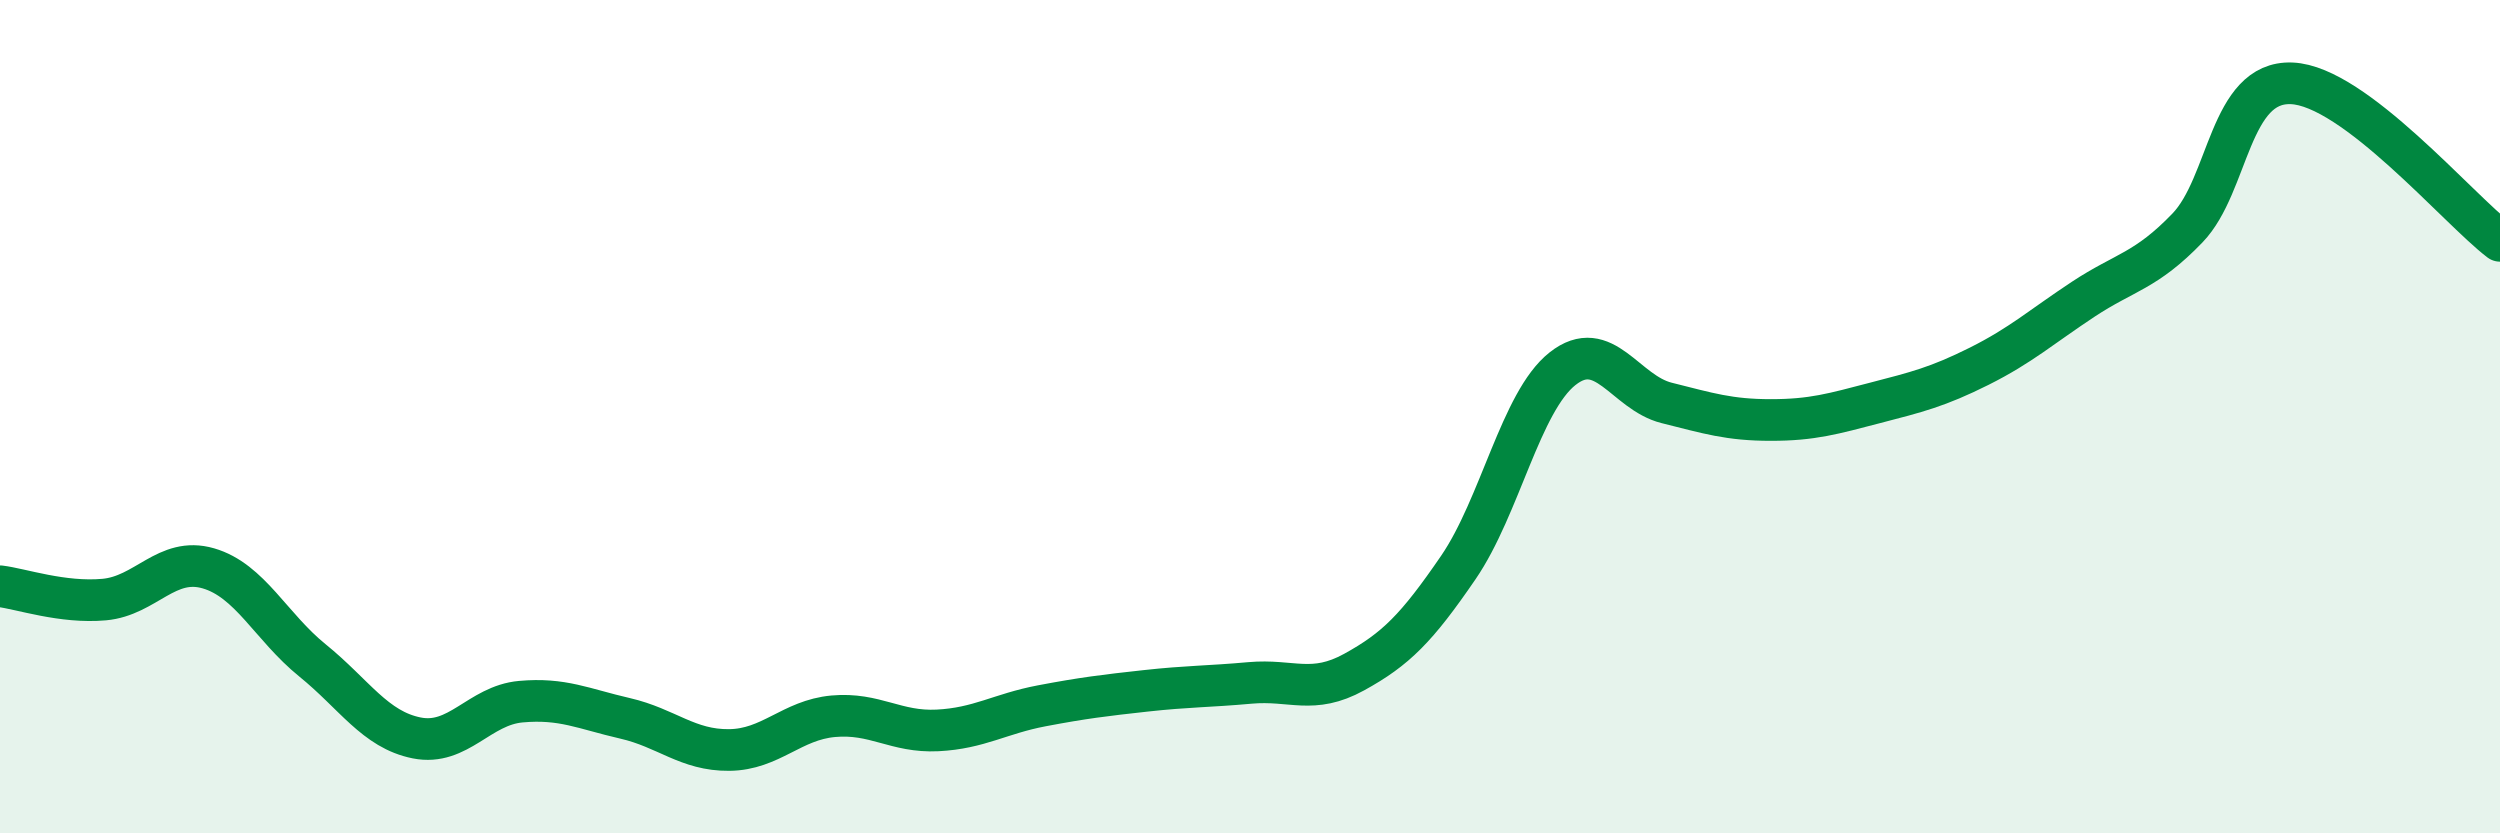
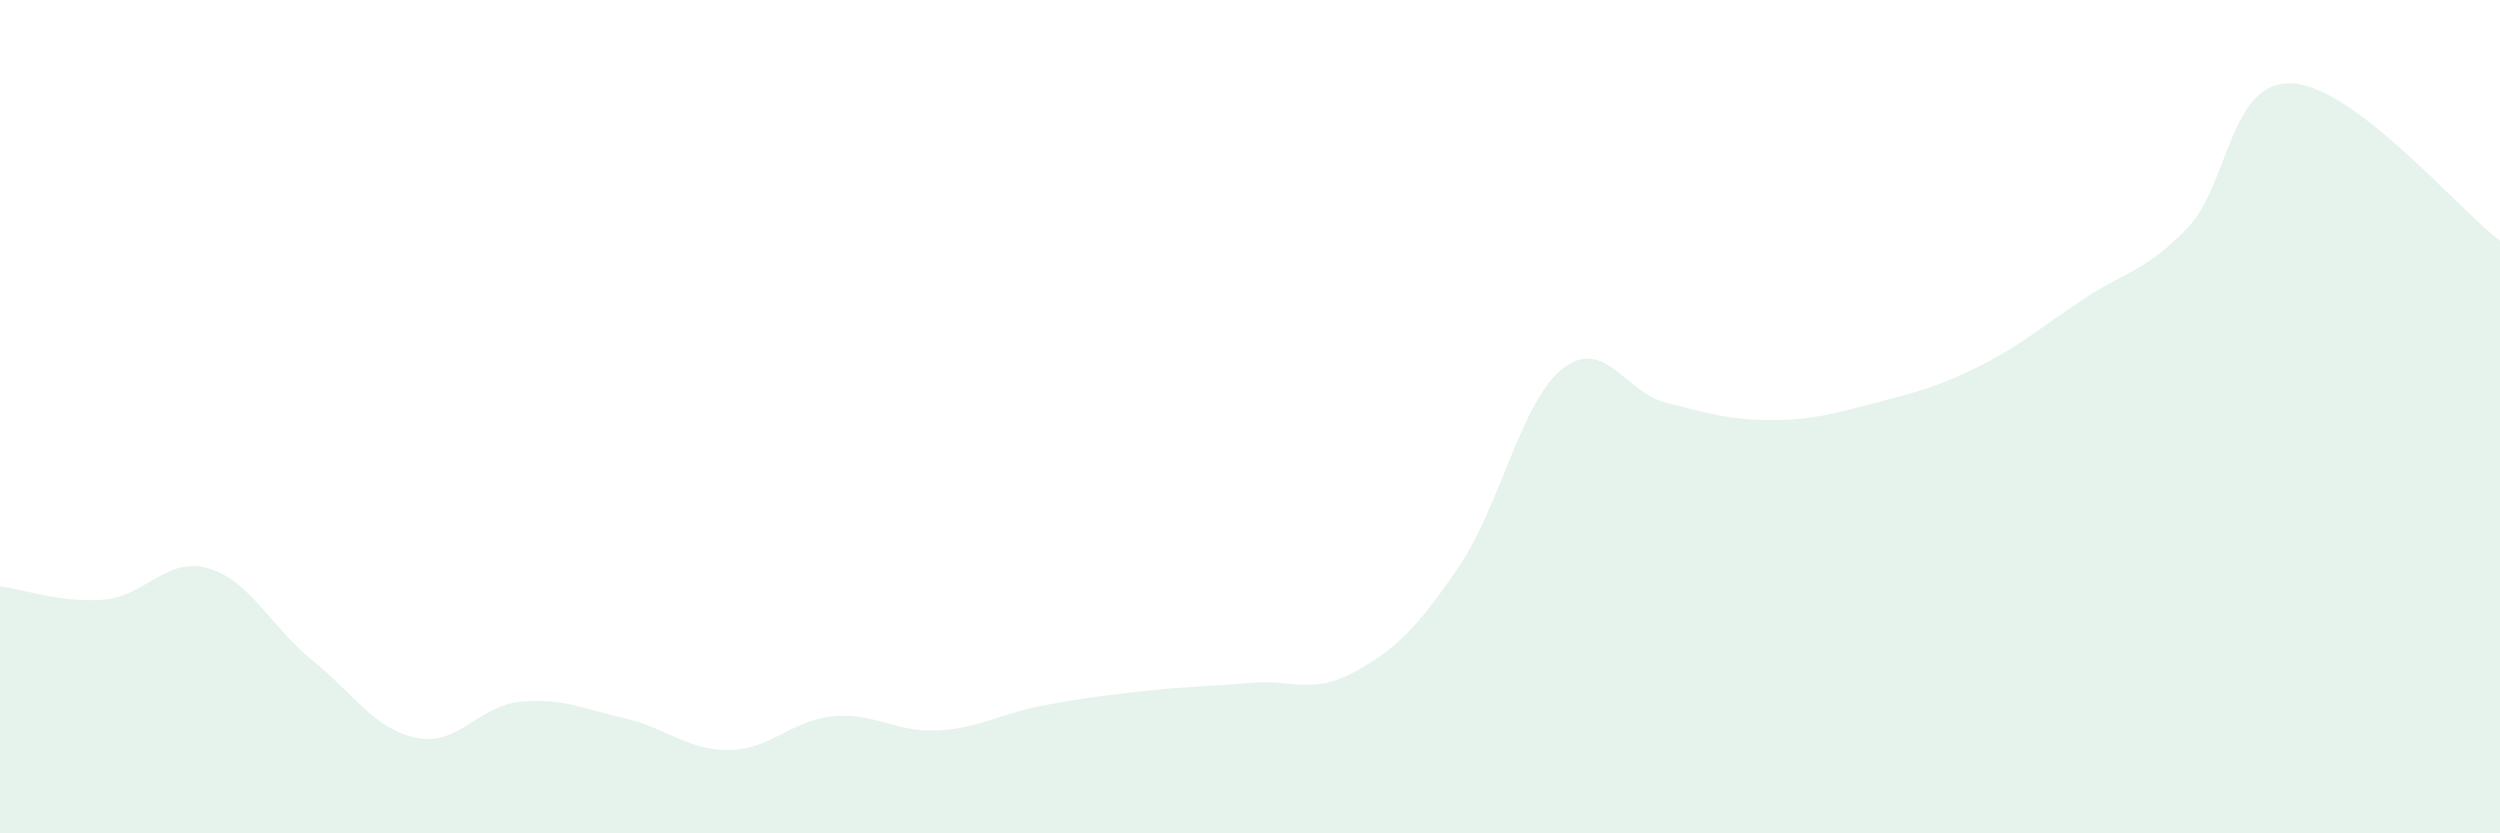
<svg xmlns="http://www.w3.org/2000/svg" width="60" height="20" viewBox="0 0 60 20">
  <path d="M 0,14.07 C 0.5,14.13 1.5,14.48 2.5,14.39 C 3.5,14.3 4,13.35 5,13.64 C 6,13.93 6.5,15.04 7.5,15.85 C 8.5,16.66 9,17.51 10,17.71 C 11,17.91 11.5,16.93 12.5,16.84 C 13.5,16.75 14,17.01 15,17.24 C 16,17.47 16.5,18.01 17.5,18 C 18.5,17.99 19,17.28 20,17.19 C 21,17.1 21.5,17.58 22.5,17.53 C 23.5,17.48 24,17.13 25,16.94 C 26,16.75 26.5,16.69 27.5,16.58 C 28.5,16.47 29,16.48 30,16.39 C 31,16.3 31.5,16.68 32.5,16.13 C 33.5,15.58 34,15.08 35,13.62 C 36,12.16 36.5,9.64 37.5,8.85 C 38.5,8.06 39,9.42 40,9.67 C 41,9.92 41.5,10.08 42.5,10.08 C 43.5,10.08 44,9.93 45,9.67 C 46,9.41 46.5,9.29 47.5,8.79 C 48.5,8.29 49,7.84 50,7.18 C 51,6.52 51.5,6.51 52.5,5.47 C 53.5,4.43 53.5,1.94 55,2 C 56.5,2.06 59,5.02 60,5.78L60 20L0 20Z" fill="#008740" opacity="0.1" stroke-linecap="round" stroke-linejoin="round" />
-   <path d="M 0,14.07 C 0.5,14.13 1.5,14.48 2.5,14.39 C 3.5,14.3 4,13.35 5,13.64 C 6,13.93 6.5,15.04 7.5,15.85 C 8.5,16.66 9,17.51 10,17.71 C 11,17.91 11.5,16.93 12.5,16.84 C 13.5,16.75 14,17.01 15,17.24 C 16,17.47 16.5,18.01 17.5,18 C 18.5,17.99 19,17.28 20,17.19 C 21,17.1 21.5,17.58 22.5,17.53 C 23.5,17.48 24,17.13 25,16.94 C 26,16.75 26.5,16.69 27.5,16.58 C 28.5,16.47 29,16.48 30,16.39 C 31,16.3 31.5,16.68 32.5,16.13 C 33.5,15.58 34,15.08 35,13.62 C 36,12.16 36.5,9.64 37.5,8.85 C 38.5,8.06 39,9.42 40,9.67 C 41,9.92 41.5,10.08 42.5,10.08 C 43.5,10.08 44,9.93 45,9.67 C 46,9.41 46.5,9.29 47.5,8.79 C 48.5,8.29 49,7.84 50,7.18 C 51,6.52 51.5,6.51 52.5,5.47 C 53.5,4.43 53.5,1.94 55,2 C 56.5,2.06 59,5.02 60,5.78" stroke="#008740" stroke-width="1" fill="none" stroke-linecap="round" stroke-linejoin="round" />
</svg>